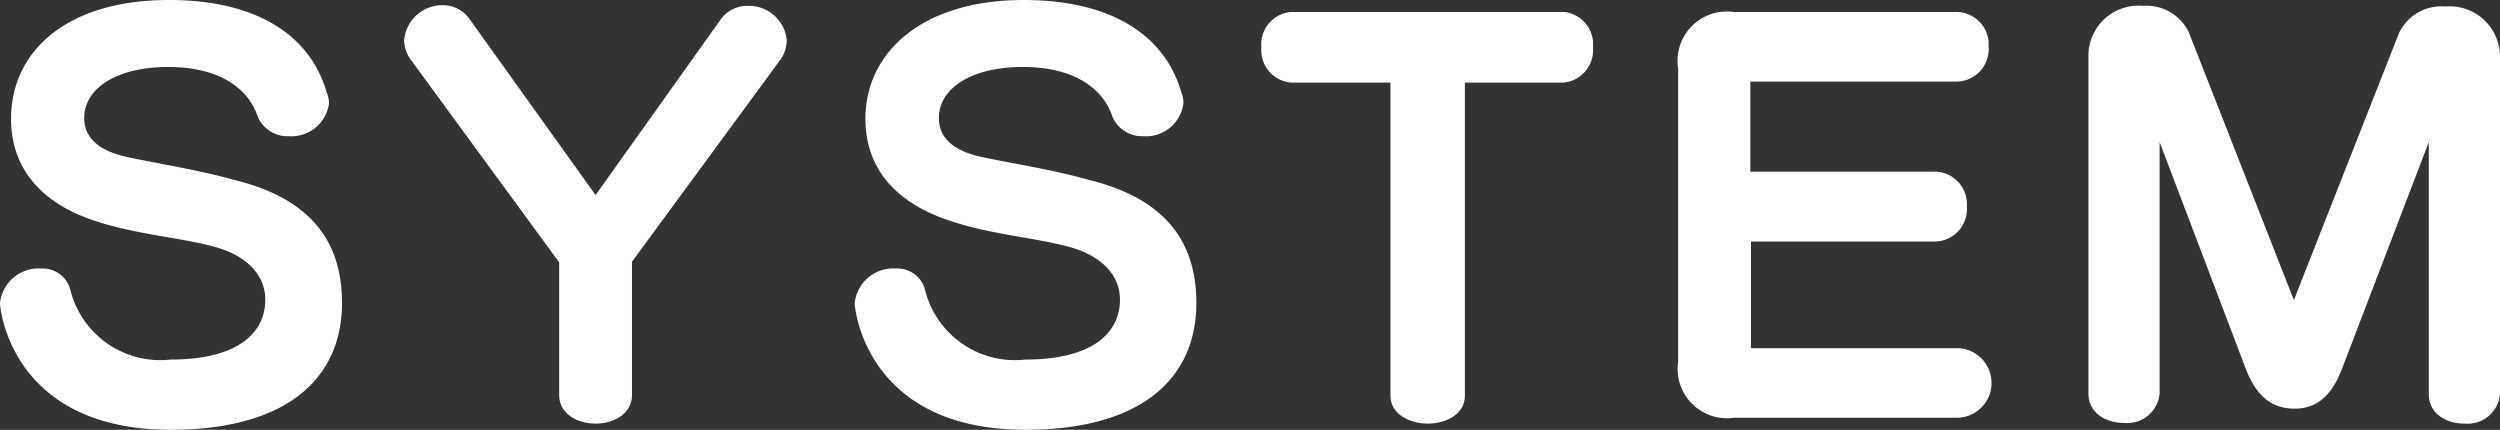
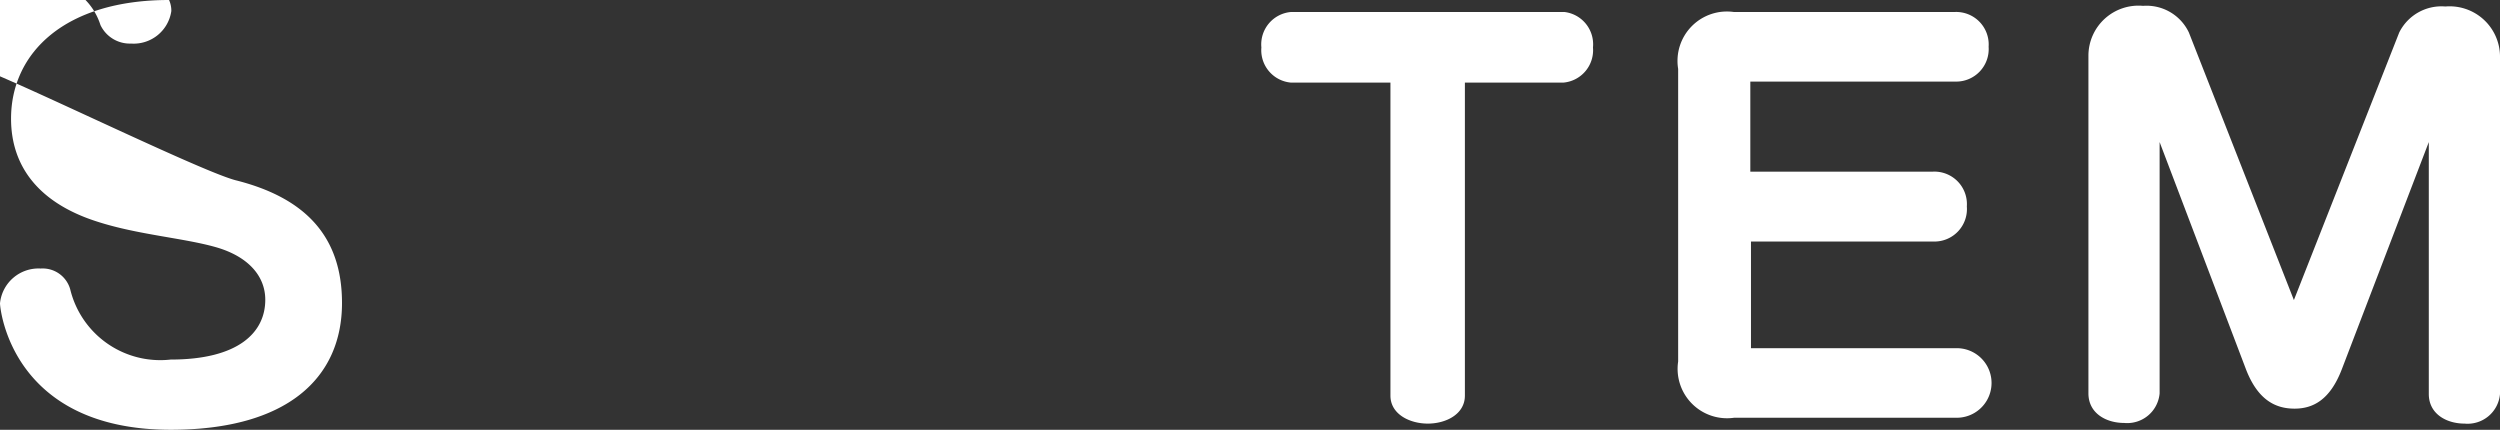
<svg xmlns="http://www.w3.org/2000/svg" width="76.9" height="13.22" viewBox="0 0 76.9 13.22">
  <rect x="0" y="0" width="76.9" height="13.22" fill="#333333" stroke="none" />
  <defs>
    <style>.cls-1{fill:#fff;}</style>
  </defs>
  <g id="レイヤー_2" data-name="レイヤー 2">
    <g id="レイヤー_1-2" data-name="レイヤー 1">
-       <path class="cls-1" d="M.34,3.65C.34,1.62,2,0,5.2,0c2.66,0,4.34,1.06,4.85,2.85a.8.8,0,0,1,.07.34,1.17,1.17,0,0,1-1.24,1,1,1,0,0,1-.94-.57c-.29-.91-1.2-1.56-2.77-1.56s-2.58.65-2.58,1.57c0,.6.44,1,1.28,1.19S6,5.2,7.23,5.54c2.17.54,3.29,1.74,3.29,3.78,0,2.32-1.7,3.9-5.27,3.9C.35,13.22,0,9.49,0,9.33A1.19,1.19,0,0,1,1.25,8.26a.88.88,0,0,1,.91.64,2.85,2.85,0,0,0,3.09,2.16c2.08,0,2.91-.83,2.91-1.84,0-.74-.54-1.34-1.53-1.62S4.24,7.22,3,6.82C1.23,6.26.34,5.15.34,3.65Z" />
-       <path class="cls-1" d="M17.2,8.07l-4.54-6.2a1.08,1.08,0,0,1-.23-.62A1.18,1.18,0,0,1,13.62.16a1,1,0,0,1,.84.45L18.32,6,22.16.61A1,1,0,0,1,23,.18a1.17,1.17,0,0,1,1.2,1.05,1.05,1.05,0,0,1-.22.64L19.44,8.05v4.1c0,.58-.56.88-1.12.88s-1.12-.3-1.12-.88Z" />
-       <path class="cls-1" d="M26.62,3.65c0-2,1.7-3.65,4.87-3.65,2.66,0,4.34,1.06,4.85,2.85a.79.79,0,0,1,.06.34,1.16,1.16,0,0,1-1.23,1,1,1,0,0,1-.94-.57c-.29-.91-1.2-1.56-2.77-1.56s-2.58.65-2.58,1.57c0,.6.43,1,1.28,1.19s2.16.38,3.36.72c2.16.54,3.28,1.74,3.28,3.78,0,2.32-1.69,3.9-5.26,3.9-4.9,0-5.25-3.73-5.25-3.89a1.19,1.19,0,0,1,1.25-1.07.88.88,0,0,1,.91.64,2.85,2.85,0,0,0,3.09,2.16c2.08,0,2.91-.83,2.91-1.84,0-.74-.54-1.34-1.54-1.62s-2.38-.38-3.6-.78C27.52,6.26,26.62,5.15,26.62,3.65Z" />
+       <path class="cls-1" d="M.34,3.65C.34,1.62,2,0,5.2,0a.8.8,0,0,1,.07.34,1.17,1.17,0,0,1-1.24,1,1,1,0,0,1-.94-.57c-.29-.91-1.2-1.56-2.77-1.56s-2.58.65-2.58,1.57c0,.6.44,1,1.28,1.19S6,5.2,7.23,5.54c2.17.54,3.29,1.74,3.29,3.78,0,2.32-1.7,3.9-5.27,3.9C.35,13.22,0,9.49,0,9.33A1.19,1.19,0,0,1,1.25,8.26a.88.88,0,0,1,.91.64,2.85,2.85,0,0,0,3.09,2.16c2.08,0,2.91-.83,2.91-1.84,0-.74-.54-1.34-1.53-1.62S4.24,7.22,3,6.82C1.23,6.26.34,5.15.34,3.65Z" />
      <path class="cls-1" d="M42.77,2.54H39.7a1,1,0,0,1-.9-1.08A1,1,0,0,1,39.7.37h8.43A1,1,0,0,1,49,1.46a1,1,0,0,1-.9,1.08H45.06v9.63c0,.57-.58.86-1.14.86s-1.15-.29-1.15-.86Z" />
      <path class="cls-1" d="M53.34,12.85a1.52,1.52,0,0,1-1.72-1.73v-9A1.52,1.52,0,0,1,53.34.37h6.77a1,1,0,0,1,1.06,1.07,1,1,0,0,1-1,1.07H53.84l0,2.77h5.61a1,1,0,0,1,1.05,1.07,1,1,0,0,1-1,1.08H53.86v3.28h6.33a1.07,1.07,0,0,1,0,2.14Z" />
      <path class="cls-1" d="M74.71,4.37l-2.68,7c-.36.93-.88,1.2-1.45,1.2s-1.12-.25-1.49-1.2l-2.66-7v7.73a1,1,0,0,1-1.09.91c-.56,0-1.1-.3-1.1-.91V1.71A1.54,1.54,0,0,1,65.92.18,1.44,1.44,0,0,1,67.33,1l3.23,8.23L73.8,1a1.45,1.45,0,0,1,1.42-.8A1.55,1.55,0,0,1,76.9,1.71V12.12a1,1,0,0,1-1.09.91c-.56,0-1.1-.3-1.1-.91Z" />
    </g>
  </g>
</svg>